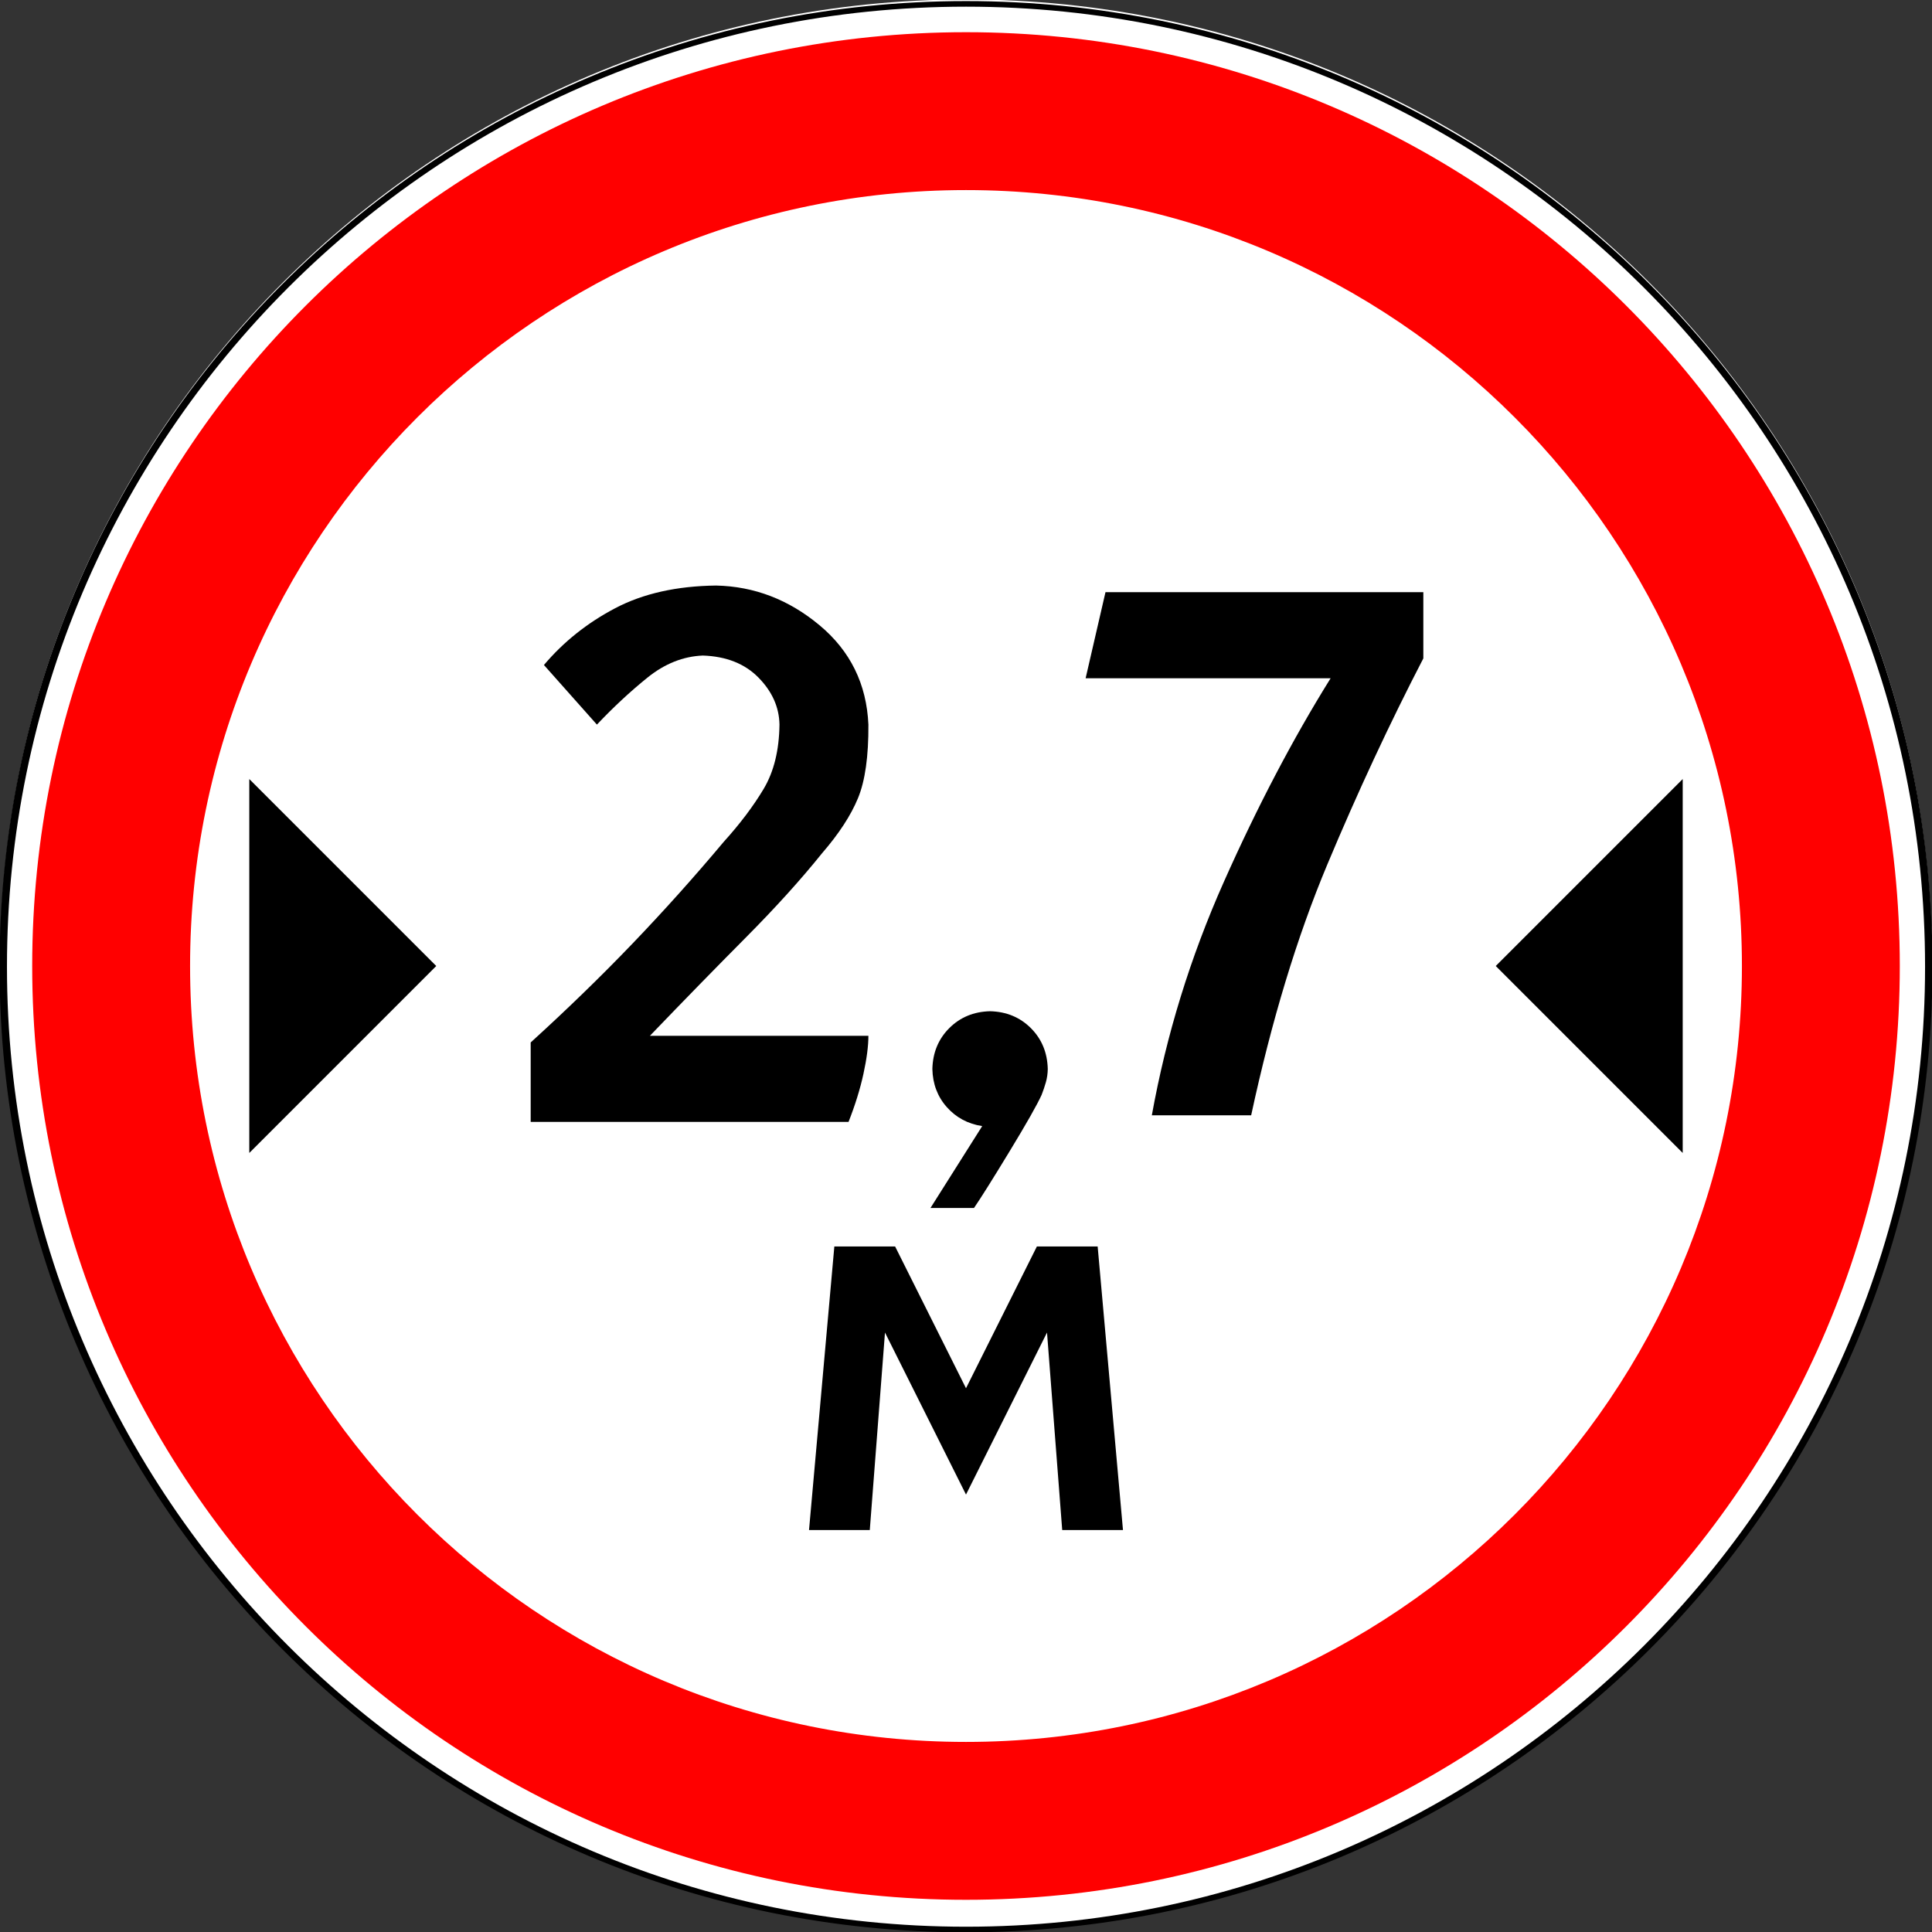
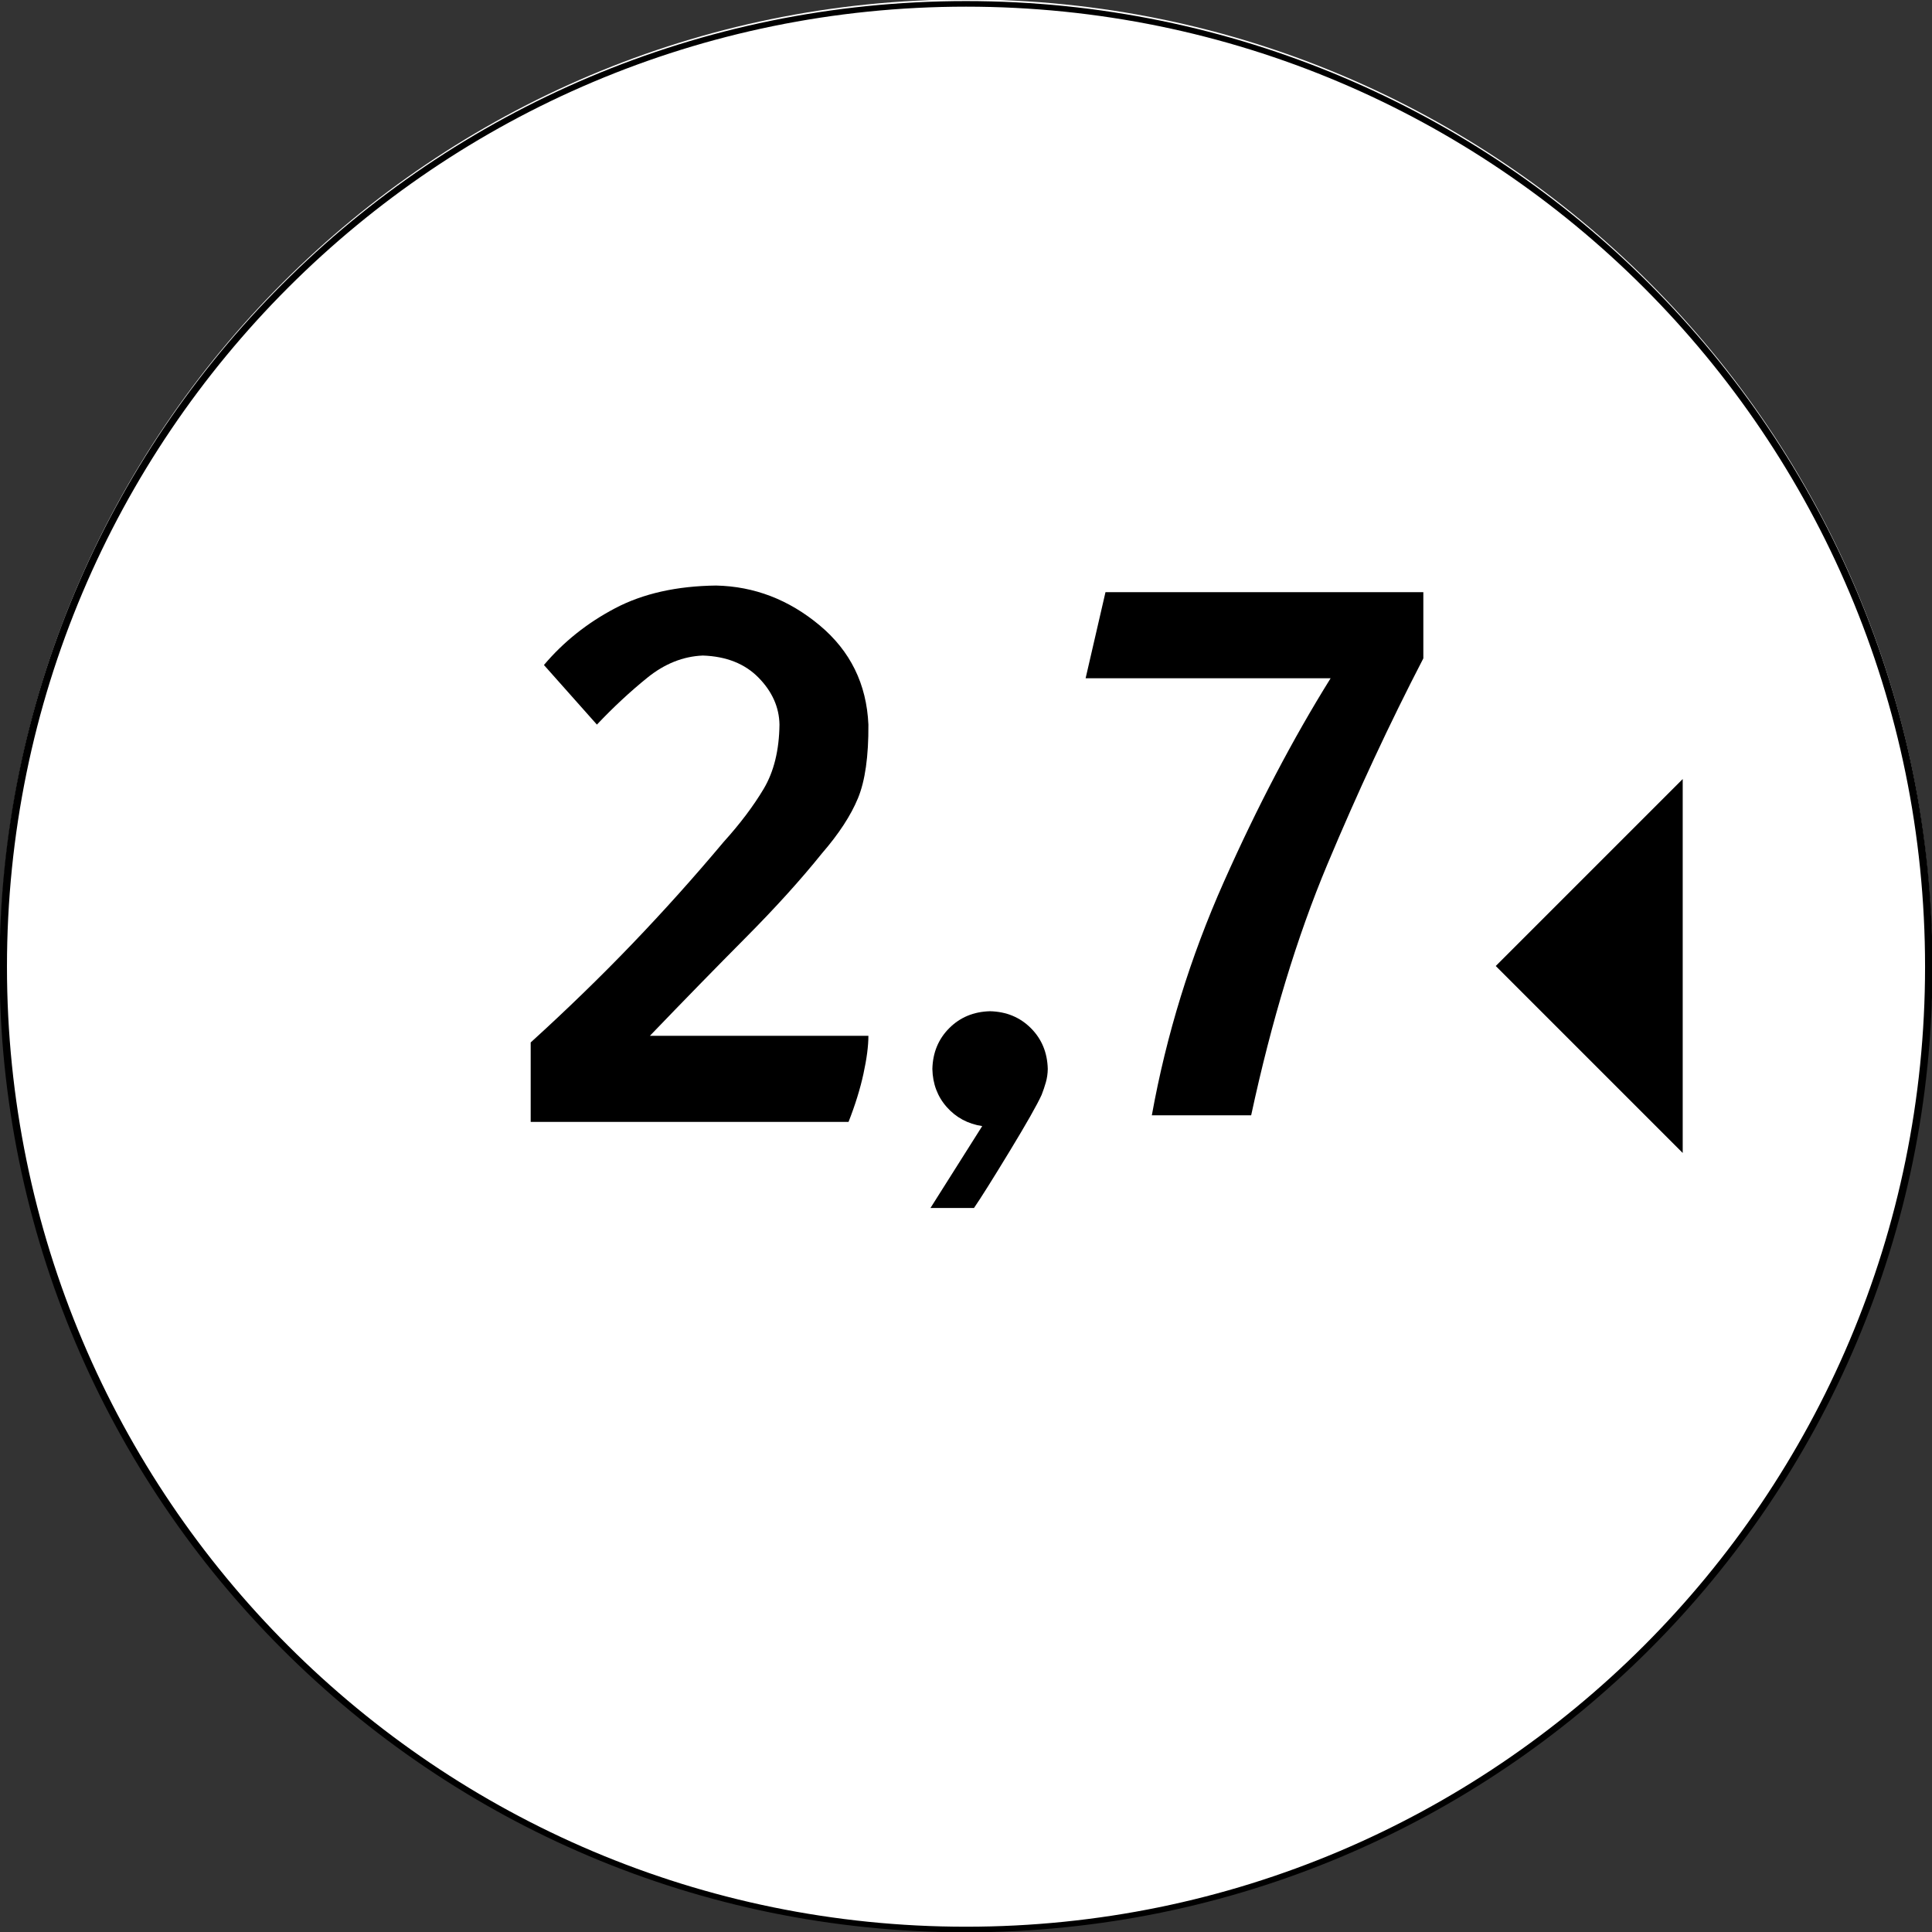
<svg xmlns="http://www.w3.org/2000/svg" xmlns:ns1="http://www.inkscape.org/namespaces/inkscape" xmlns:ns2="http://sodipodi.sourceforge.net/DTD/sodipodi-0.dtd" width="600" height="600" id="svg2" version="1.1" ns1:version="0.48.4 r9939" ns2:docname="3.14.svg">
  <rect width="100%" height="100%" fill="#333333" stroke="none" />
  <title id="title3002">3.14 Ограничение ширины</title>
  <defs id="defs4" />
  <ns2:namedview id="base" pagecolor="#ffffff" bordercolor="#666666" borderopacity="1.0" ns1:pageopacity="0.0" ns1:pageshadow="2" ns1:zoom="1" ns1:cx="285.9258" ns1:cy="283.89532" ns1:document-units="px" ns1:current-layer="layer1" showgrid="false" ns1:window-width="1920" ns1:window-height="1024" ns1:window-x="-4" ns1:window-y="-4" ns1:window-maximized="1" />
  <g ns1:label="Layer 1" ns1:groupmode="layer" id="layer1" transform="translate(0,-452.362)">
    <path ns2:type="arc" style="opacity:1;color:#000000;fill:#ffffff;fill-opacity:1;fill-rule:nonzero;stroke:none;stroke-width:1px;marker:none;visibility:visible;display:inline;overflow:visible;enable-background:accumulate" id="path5334" ns2:cx="-87.720657" ns2:cy="432.25998" ns2:rx="22.107042" ns2:ry="29.465372" d="m -65.614,432.26 c 0,16.273 -9.898,29.465 -22.107,29.465 -12.209,0 -22.107,-13.192 -22.107,-29.465 0,-16.273 9.898,-29.465 22.107,-29.465 12.209,0 22.107,13.192 22.107,29.465 z" transform="matrix(13.57,0,0,10.181,1490.399,-3648.668)" />
    <path transform="matrix(13.525,0,0,10.148,1486.431,-3633.998)" d="m -65.614,432.26 c 0,16.273 -9.898,29.465 -22.107,29.465 -12.209,0 -22.107,-13.192 -22.107,-29.465 0,-16.273 9.898,-29.465 22.107,-29.465 12.209,0 22.107,13.192 22.107,29.465 z" ns2:ry="29.465372" ns2:rx="22.107042" ns2:cy="432.25998" ns2:cx="-87.720657" id="path3003" style="color:#000000;fill:none;stroke:#000000;stroke-width:0.171;stroke-miterlimit:4;stroke-opacity:1;stroke-dasharray:none;marker:none;visibility:visible;display:inline;overflow:visible;enable-background:accumulate;opacity:1" ns2:type="arc" />
-     <path style="opacity:1;color:#000000;fill:#ff0000;fill-opacity:1;fill-rule:nonzero;stroke:none;stroke-width:1px;marker:none;visibility:visible;display:inline;overflow:visible;enable-background:accumulate" d="M 300 10 C 139.837 10 10 139.837 10 300 C 10 460.163 139.837 590 300 590 C 460.163 590 590 460.163 590 300 C 590 139.837 460.163 10 300 10 z M 300 59.031 C 433.083 59.031 540.969 166.917 540.969 300 C 540.969 433.083 433.083 540.969 300 540.969 C 166.917 540.969 59.031 433.083 59.031 300 C 59.031 166.917 166.917 59.031 300 59.031 z " transform="translate(0,452.362)" id="path4775-9" />
-     <path style="opacity:1;fill:#000000;fill-opacity:1;stroke:none" d="M 77.419,810.427 135.484,752.362 77.419,694.298 z" id="path7699" ns1:connector-curvature="0" ns2:nodetypes="cccc" />
    <path ns2:nodetypes="cccc" ns1:connector-curvature="0" id="path7701" d="m 522.581,810.427 -58.065,-58.065 58.065,-58.065 z" style="opacity:1;fill:#000000;fill-opacity:1;stroke:none" />
    <g style="font-size:293.783px;font-style:normal;font-variant:normal;font-weight:normal;font-stretch:normal;line-height:125%;letter-spacing:-17.806px;word-spacing:0px;opacity:1;fill:#000000;fill-opacity:1;stroke:none;font-family:Arial;-inkscape-font-specification:Arial" id="text14291">
      <path d="m 168.923,658.884 16.452,18.508 c 5.098,-5.392 10.325,-10.252 15.68,-14.579 5.355,-4.327 11.096,-6.616 17.223,-6.867 7.289,0.251 13.055,2.54 17.296,6.867 4.241,4.327 6.408,9.187 6.5,14.579 -0.098,7.981 -1.738,14.64 -4.921,19.977 -3.183,5.337 -7.32,10.821 -12.412,16.452 -9.181,10.949 -18.655,21.513 -28.423,31.691 -9.768,10.178 -20.271,20.375 -31.508,30.59 l 0,24.677 98.71,0 c 2.056,-5.227 3.599,-10.197 4.627,-14.909 1.028,-4.713 1.542,-8.654 1.542,-11.825 l -67.863,0 c 10.674,-11.102 20.613,-21.287 29.819,-30.553 9.205,-9.266 17.088,-17.982 23.649,-26.146 5.227,-6.035 8.948,-11.739 11.164,-17.113 2.215,-5.374 3.293,-12.987 3.232,-22.841 -0.557,-12.596 -5.613,-22.878 -15.166,-30.847 -9.554,-7.969 -20.265,-12.081 -32.132,-12.339 -12.253,0.147 -22.707,2.497 -31.361,7.051 -8.654,4.554 -16.023,10.429 -22.107,17.627 z" style="fill:#000000;font-family:Russian Road Sign;-inkscape-font-specification:Russian Road Sign" id="path14672" />
      <path d="m 307.477,766.407 c -5.077,0.128 -9.301,1.878 -12.672,5.249 -3.371,3.371 -5.121,7.595 -5.249,12.672 0.099,4.633 1.586,8.576 4.461,11.831 2.876,3.255 6.548,5.23 11.017,5.924 l -16.066,25.43 13.514,0 c 2.059,-2.995 5.726,-8.829 10.998,-17.502 5.273,-8.672 8.608,-14.55 10.007,-17.632 0.498,-1.265 0.936,-2.562 1.313,-3.891 0.378,-1.329 0.576,-2.716 0.596,-4.16 -0.128,-5.077 -1.878,-9.301 -5.249,-12.672 -3.371,-3.371 -7.595,-5.121 -12.672,-5.249 z" style="fill:#000000;font-family:Russian Road Sign;-inkscape-font-specification:Russian Road Sign" id="path14674" />
      <path d="m 337.149,662.997 76.089,0 c -11.696,18.765 -22.75,39.844 -33.16,63.236 -10.411,23.392 -17.865,47.555 -22.364,72.49 l 30.847,0 c 6.341,-29.433 14.224,-55.396 23.649,-77.888 9.425,-22.492 19.365,-43.828 29.819,-64.007 l 0,-20.565 -98.71,0 z" style="fill:#000000;font-family:Russian Road Sign;-inkscape-font-specification:Russian Road Sign" id="path14676" />
    </g>
    <g style="font-size:224.657px;font-style:normal;font-variant:normal;font-weight:normal;font-stretch:normal;line-height:125%;letter-spacing:0px;word-spacing:0px;opacity:1;fill:#000000;fill-opacity:1;stroke:none;font-family:Arial;-inkscape-font-specification:Arial" id="text14295">
-       <path d="m 251.25,927.523 18.871,0 4.718,-61.331 25.161,50.323 25.161,-50.323 4.718,61.331 18.871,0 -7.863,-88.065 -18.871,0 -22.016,44.032 -22.016,-44.032 -18.871,0 z" style="fill:#000000;font-family:Russian Road Sign;-inkscape-font-specification:Russian Road Sign" id="path14679" />
-     </g>
+       </g>
  </g>
</svg>